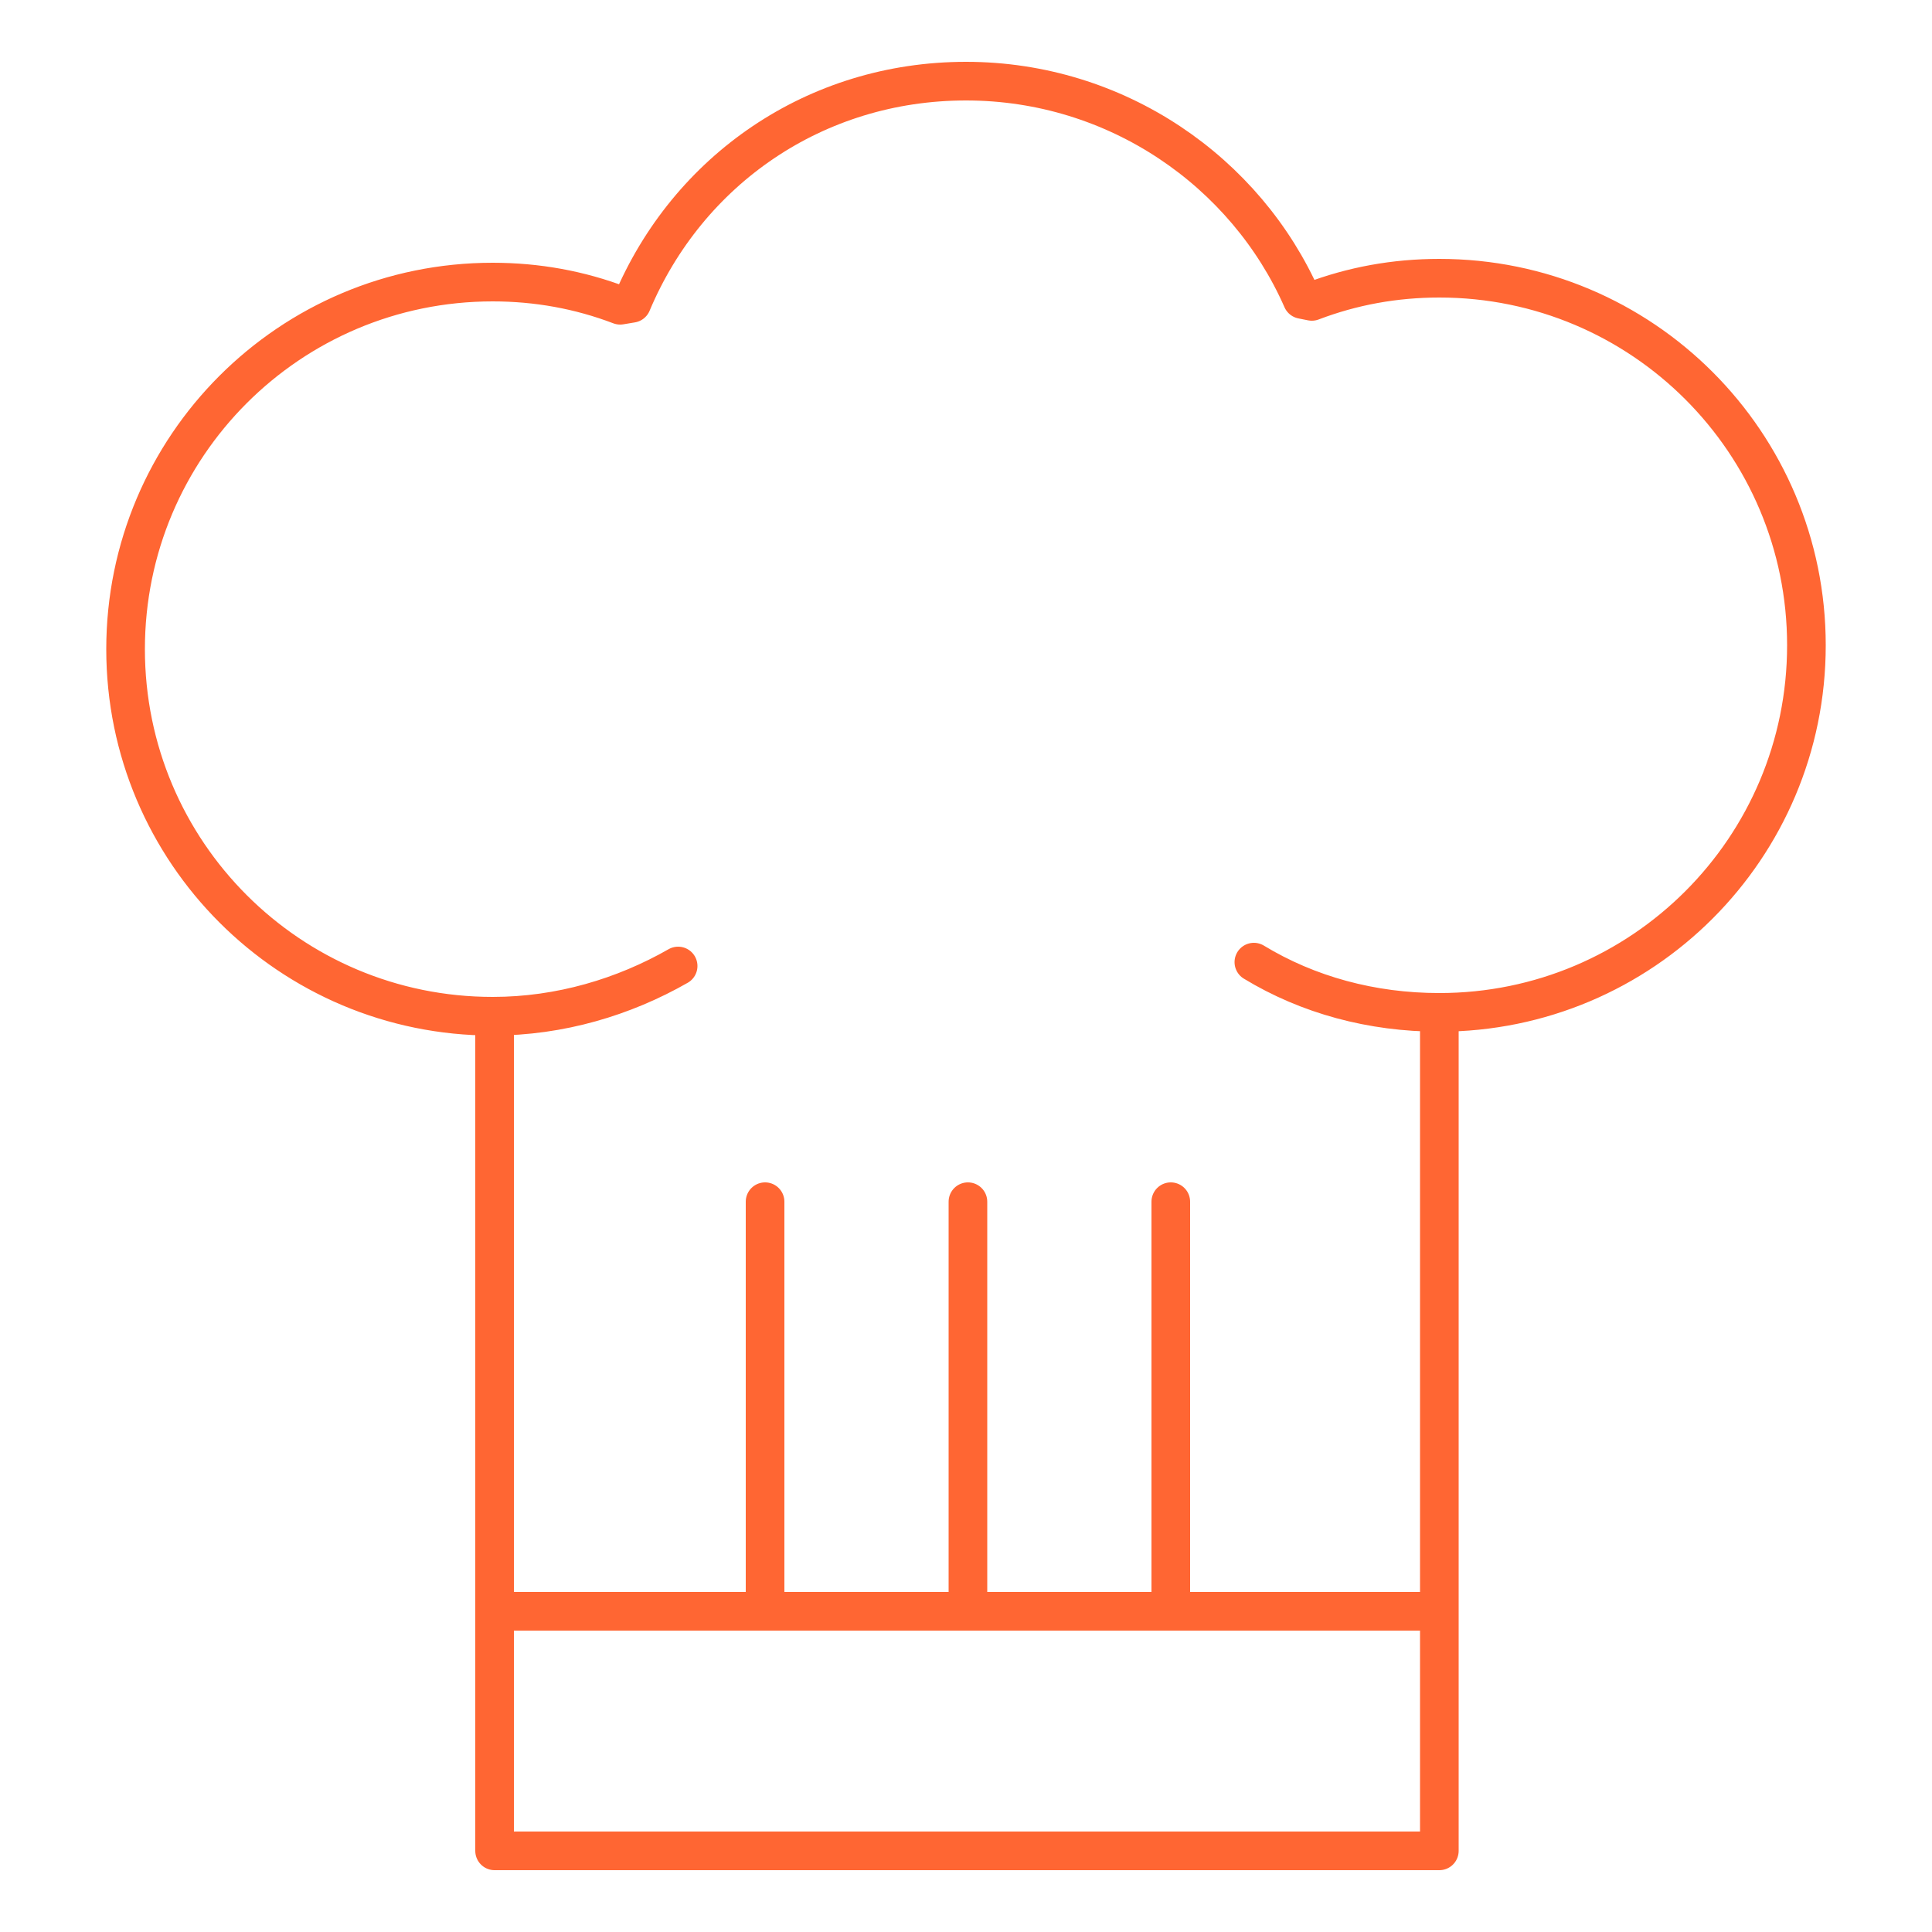
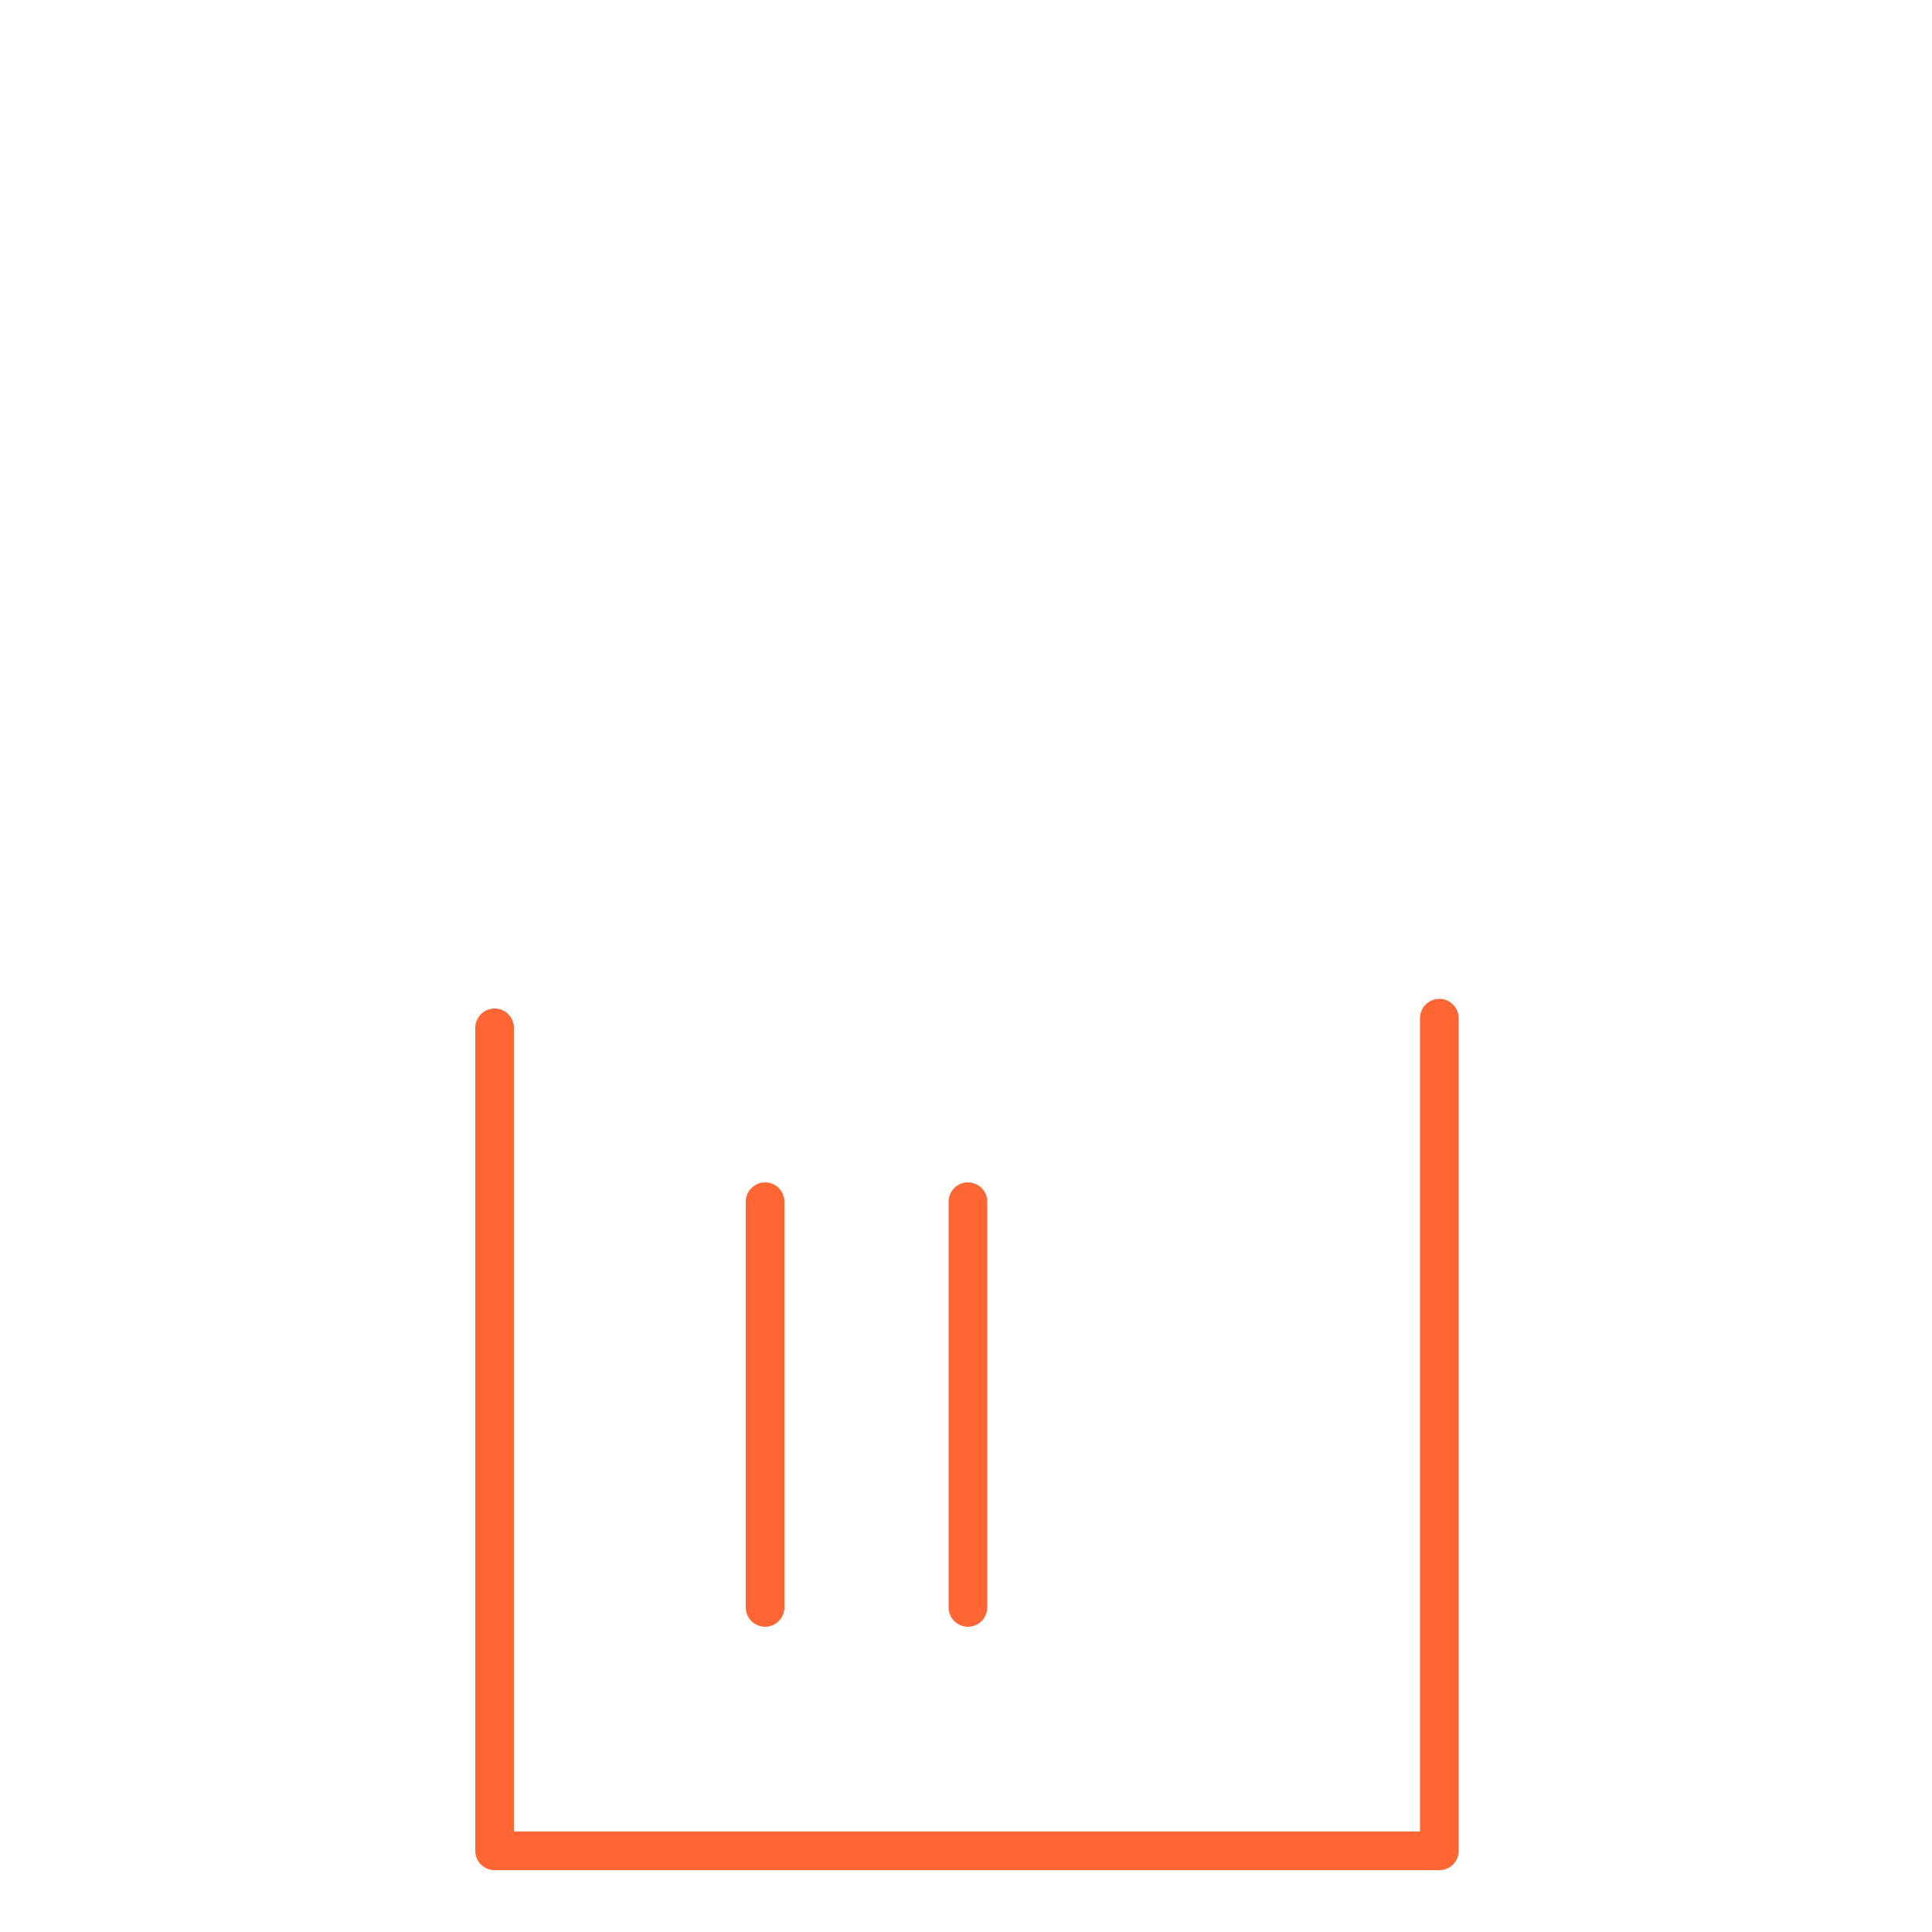
<svg xmlns="http://www.w3.org/2000/svg" id="Livello_1" x="0px" y="0px" viewBox="0 0 100 100" style="enable-background:new 0 0 100 100;" xml:space="preserve">
  <style type="text/css"> .st0{fill:none;stroke:#FF6633;stroke-width:2;stroke-linecap:round;stroke-linejoin:round;stroke-miterlimit:10;} </style>
  <g>
-     <path class="st0" d="M35.1,50c-2.8,1.6-6.1,2.6-9.6,2.6c-10.5,0-19-8.5-19-19c0-10.5,8.5-19,19-19c2.3,0,4.5,0.4,6.6,1.2l0.6-0.1 C35.6,8.8,42.2,4.2,50,4.2c7.8,0,14.5,4.7,17.4,11.3l0.5,0.1c2.1-0.8,4.3-1.2,6.6-1.2c10.5,0,19,8.5,19,19c0,10.5-8.5,19-19,19 c-3.5,0-6.8-0.9-9.6-2.6" />
    <polyline class="st0" points="74.5,52.7 74.5,95.8 25.6,95.8 25.6,53.2 " />
-     <line class="st0" x1="26.1" y1="83.4" x2="73.6" y2="83.4" />
    <line class="st0" x1="39.6" y1="83.2" x2="39.6" y2="62.2" />
    <line class="st0" x1="50.1" y1="83.2" x2="50.1" y2="62.2" />
-     <line class="st0" x1="60.6" y1="83.2" x2="60.6" y2="62.2" />
  </g>
</svg>